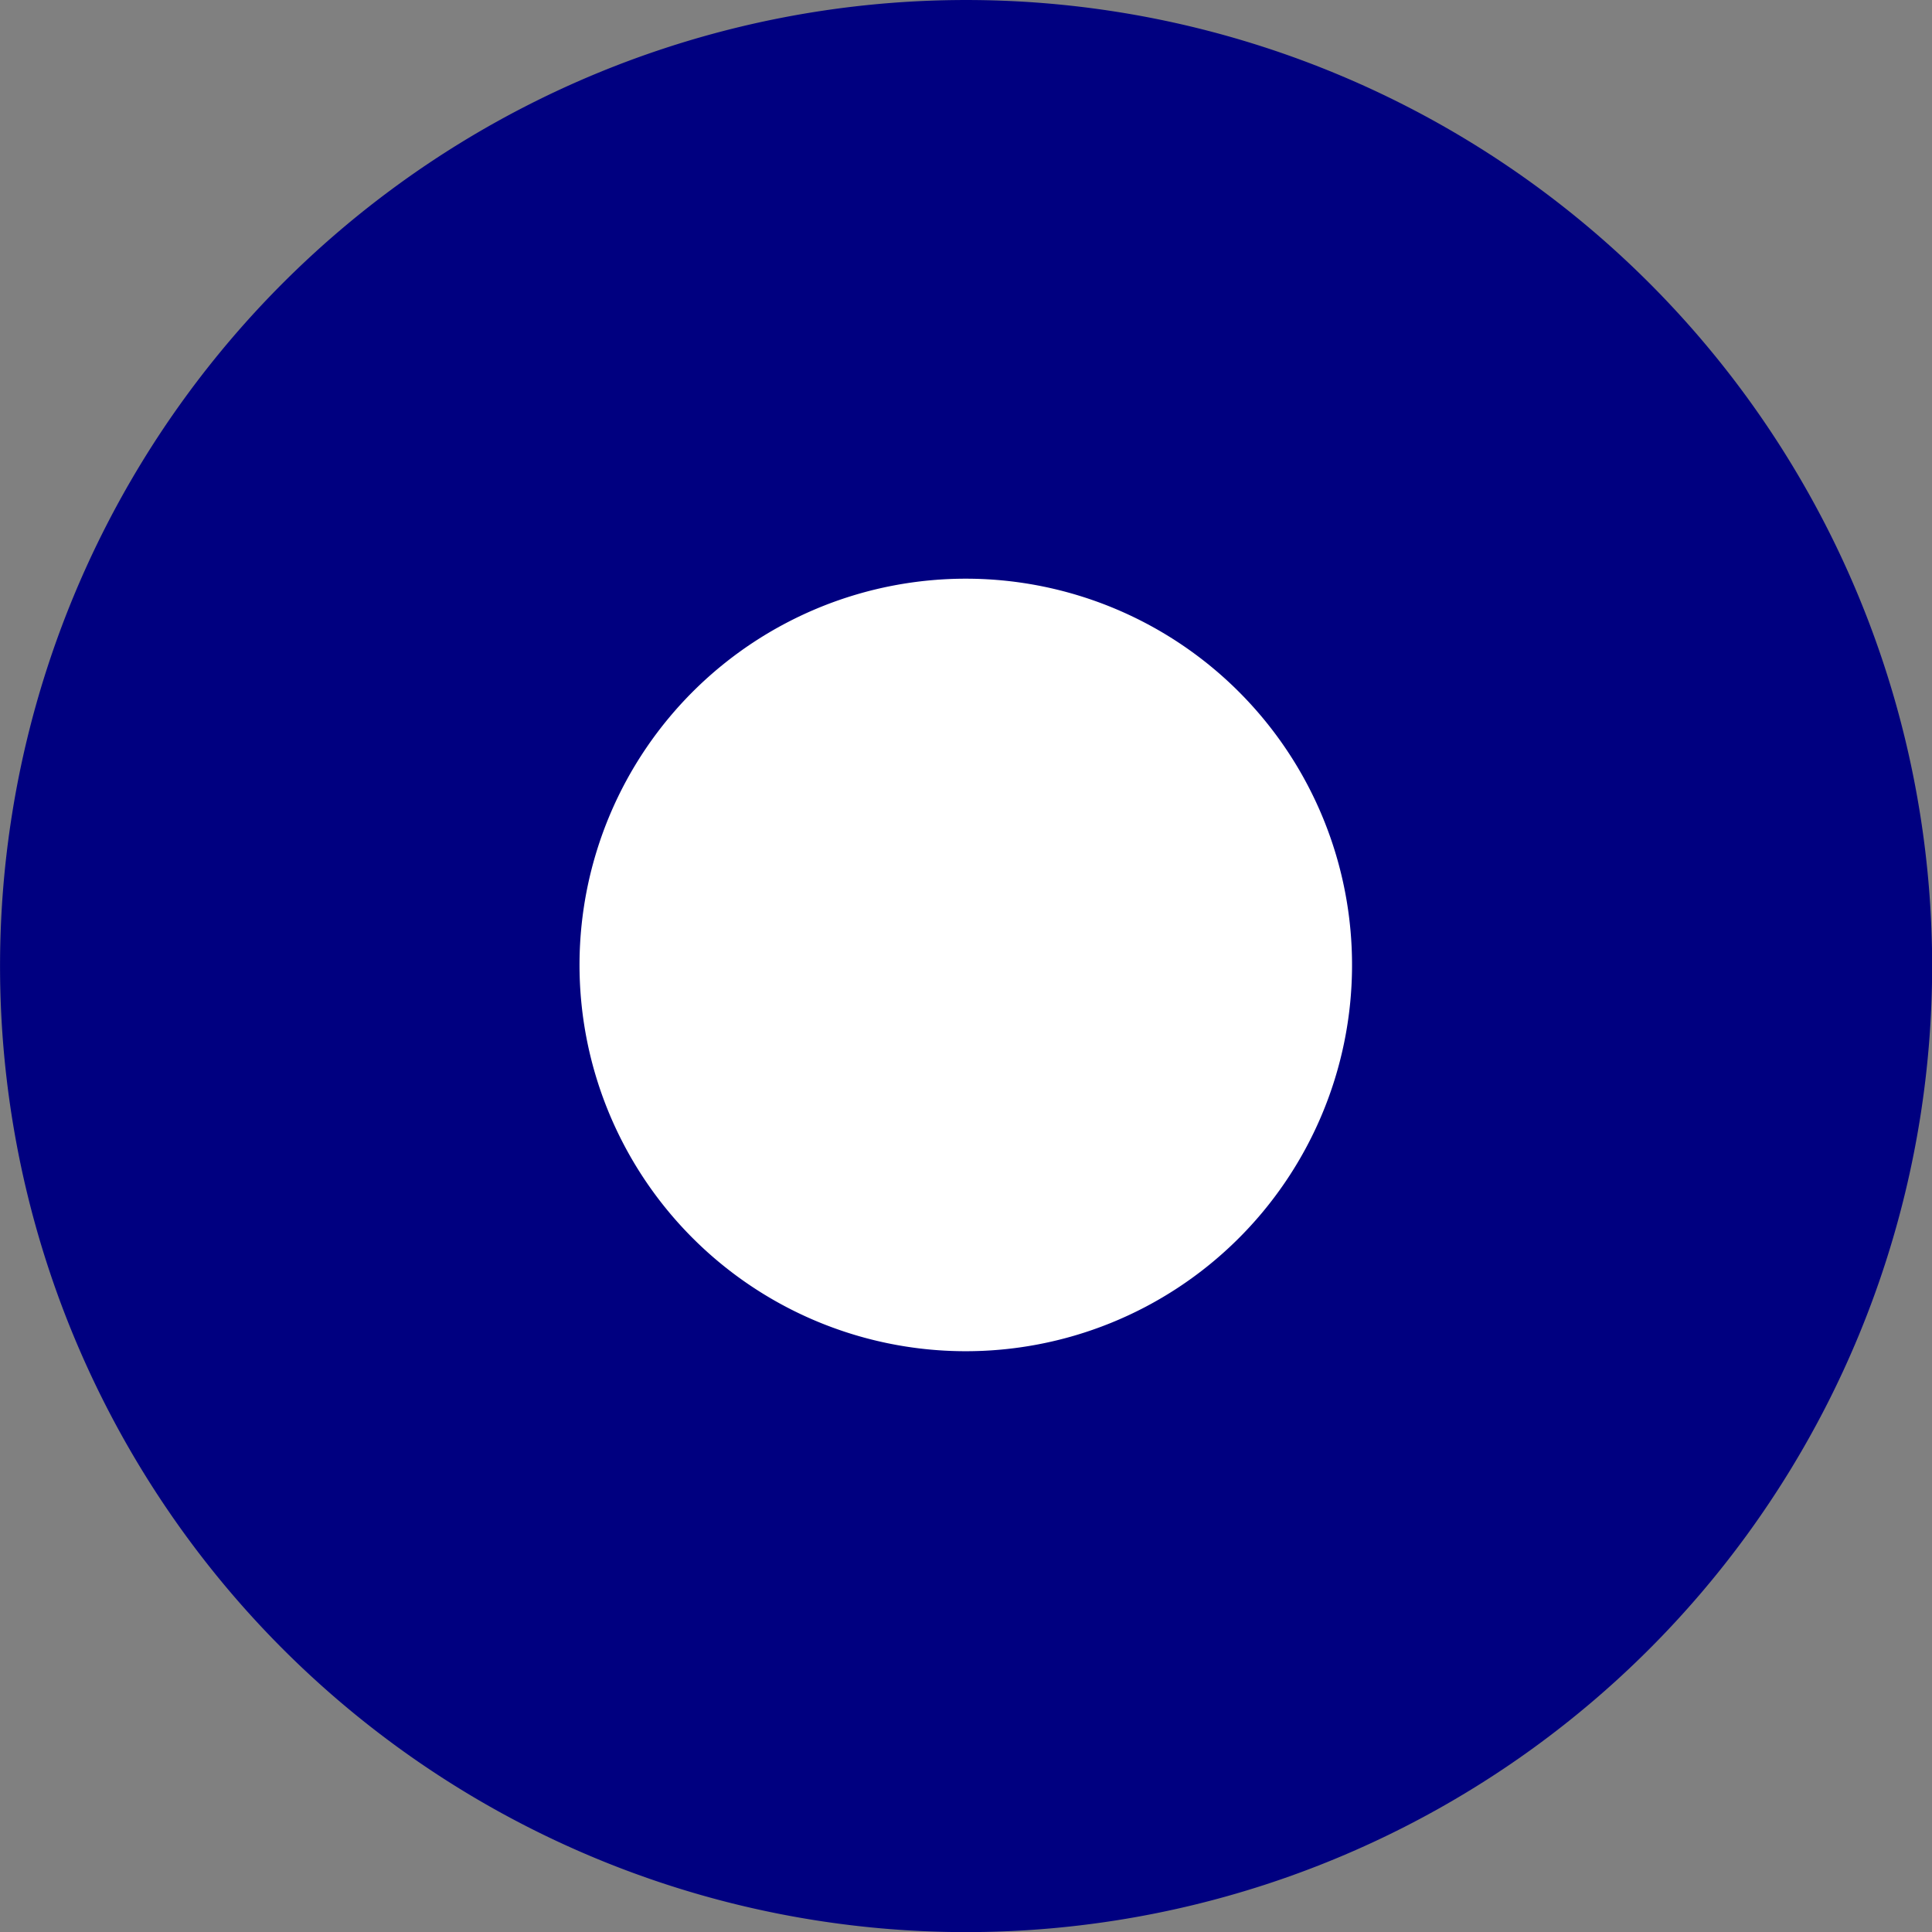
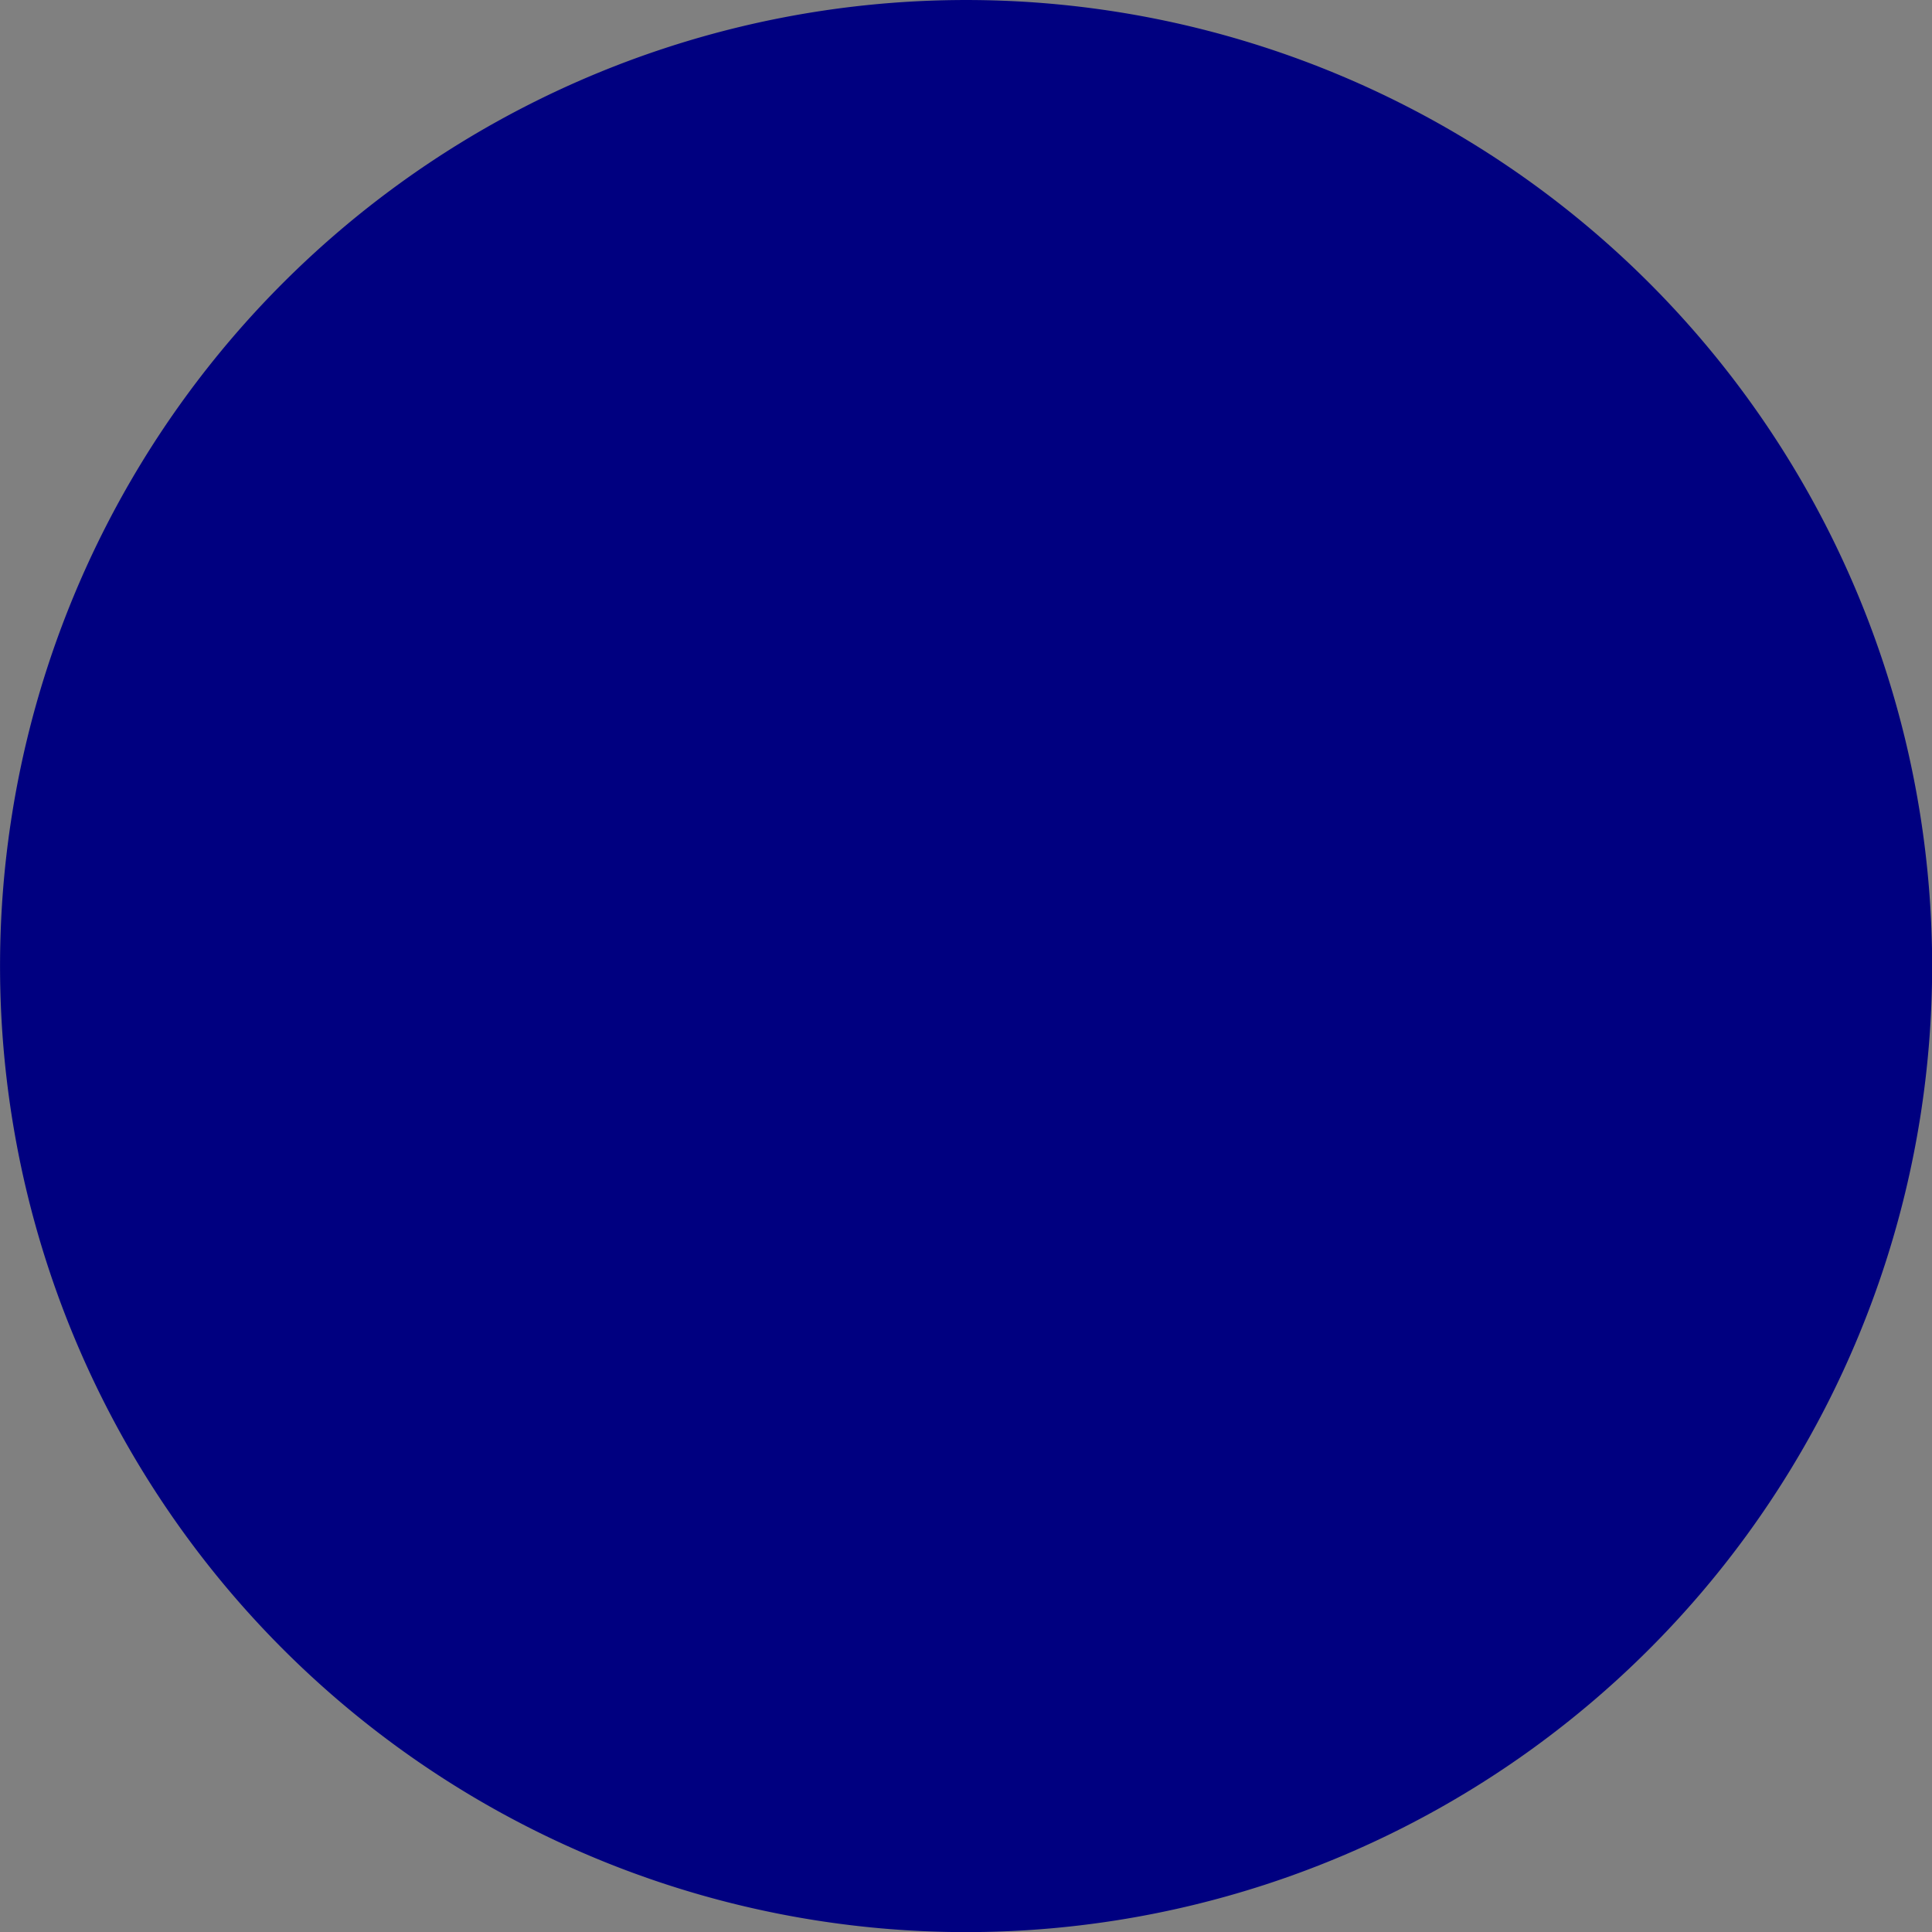
<svg xmlns="http://www.w3.org/2000/svg" xmlns:ns1="http://sodipodi.sourceforge.net/DTD/sodipodi-0.dtd" xmlns:ns2="http://www.inkscape.org/namespaces/inkscape" width="350" height="350" id="svg2" ns1:version="0.32" ns2:version="0.44" version="1.0" ns1:docbase="D:\My documents\Images" ns1:docname="RAAF roundel 1943-46.svg">
  <rect width="100%" height="100%" fill="#808080" stroke="none" />
  <defs id="defs4" />
  <ns1:namedview id="base" pagecolor="#ffffff" bordercolor="#666666" borderopacity="1.0" gridtolerance="10000" guidetolerance="10" objecttolerance="10" ns2:pageopacity="0.0" ns2:pageshadow="2" ns2:zoom="0.98994949" ns2:cx="318.1521" ns2:cy="144.84797" ns2:document-units="px" ns2:current-layer="layer1" showguides="true" ns2:guide-bbox="true" showborder="false" ns2:showpageshadow="false" ns2:guide-points="true" ns2:grid-points="true" ns2:window-width="1024" ns2:window-height="719" ns2:window-x="-4" ns2:window-y="-4" />
  <g ns2:label="Layer 1" ns2:groupmode="layer" id="layer1" transform="translate(-192.646,-336.269)">
-     <path ns1:type="arc" style="opacity:1;fill:navy;fill-opacity:1;fill-rule:nonzero;stroke:none;stroke-width:0;stroke-linecap:butt;stroke-linejoin:miter;stroke-miterlimit:4;stroke-dasharray:none;stroke-opacity:1" id="path1945" ns1:cx="275.26657" ns1:cy="187.86777" ns1:rx="159.09903" ns1:ry="159.09903" d="M 434.366 187.868 A 159.099 159.099 0 1 1  116.168,187.868 A 159.099 159.099 0 1 1  434.366 187.868 z" transform="matrix(1.1,0,0,1.1,64.869,304.625)" />
-     <path ns1:type="arc" style="opacity:1;fill:white;fill-opacity:1;fill-rule:nonzero;stroke:none;stroke-width:0;stroke-linecap:butt;stroke-linejoin:miter;stroke-miterlimit:4;stroke-dasharray:none;stroke-opacity:1" id="path1880" ns1:cx="357.14285" ns1:cy="512.36218" ns1:rx="54.285713" ns1:ry="54.285713" d="M 408.987,528.46 A 54.286,54.286 0 1 1 409.028,528.328" ns1:start="0.30106969" ns1:end="6.5816997" ns1:open="true" transform="matrix(1.289,0,0,1.289,-92.779,-149.264)" />
+     <path ns1:type="arc" style="opacity:1;fill:navy;fill-opacity:1;fill-rule:nonzero;stroke:none;stroke-width:0;stroke-linecap:butt;stroke-linejoin:miter;stroke-miterlimit:4;stroke-dasharray:none;stroke-opacity:1" id="path1945" ns1:cx="275.26657" ns1:cy="187.86777" ns1:rx="159.09903" ns1:ry="159.09903" d="M 434.366 187.868 A 159.099 159.099 0 1 1  116.168,187.868 A 159.099 159.099 0 1 1  434.366 187.868 " transform="matrix(1.1,0,0,1.1,64.869,304.625)" />
  </g>
</svg>